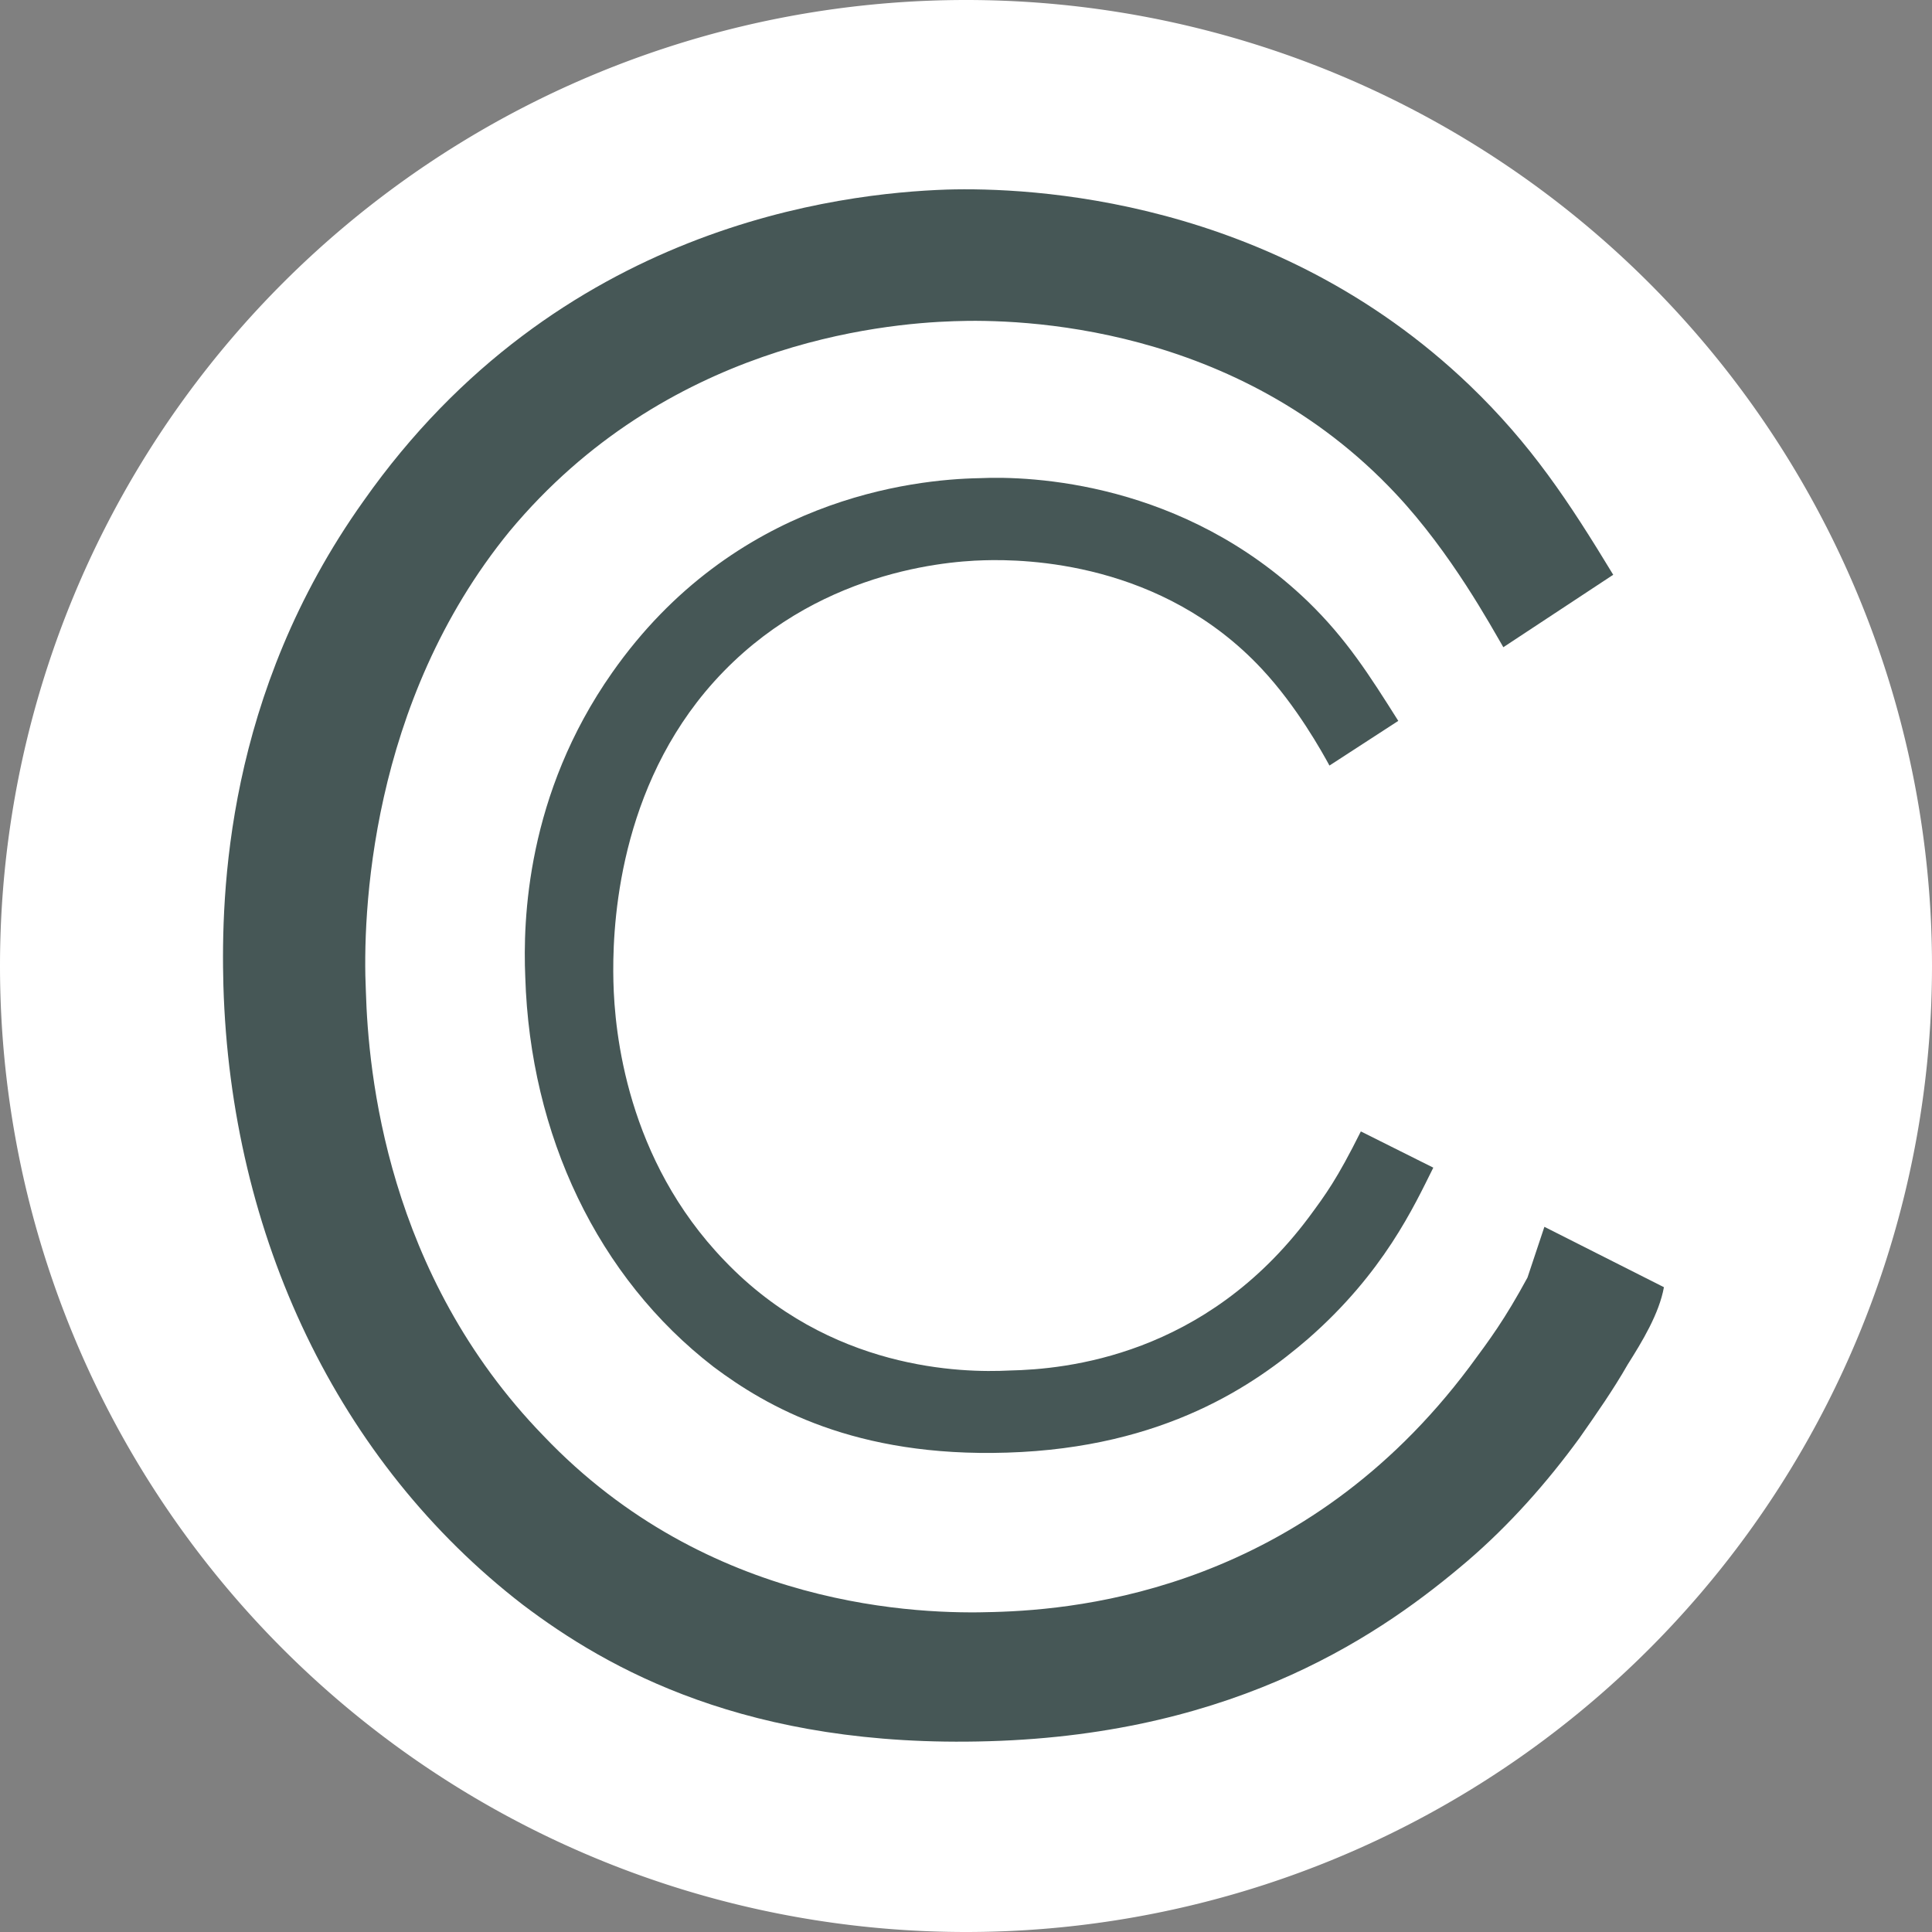
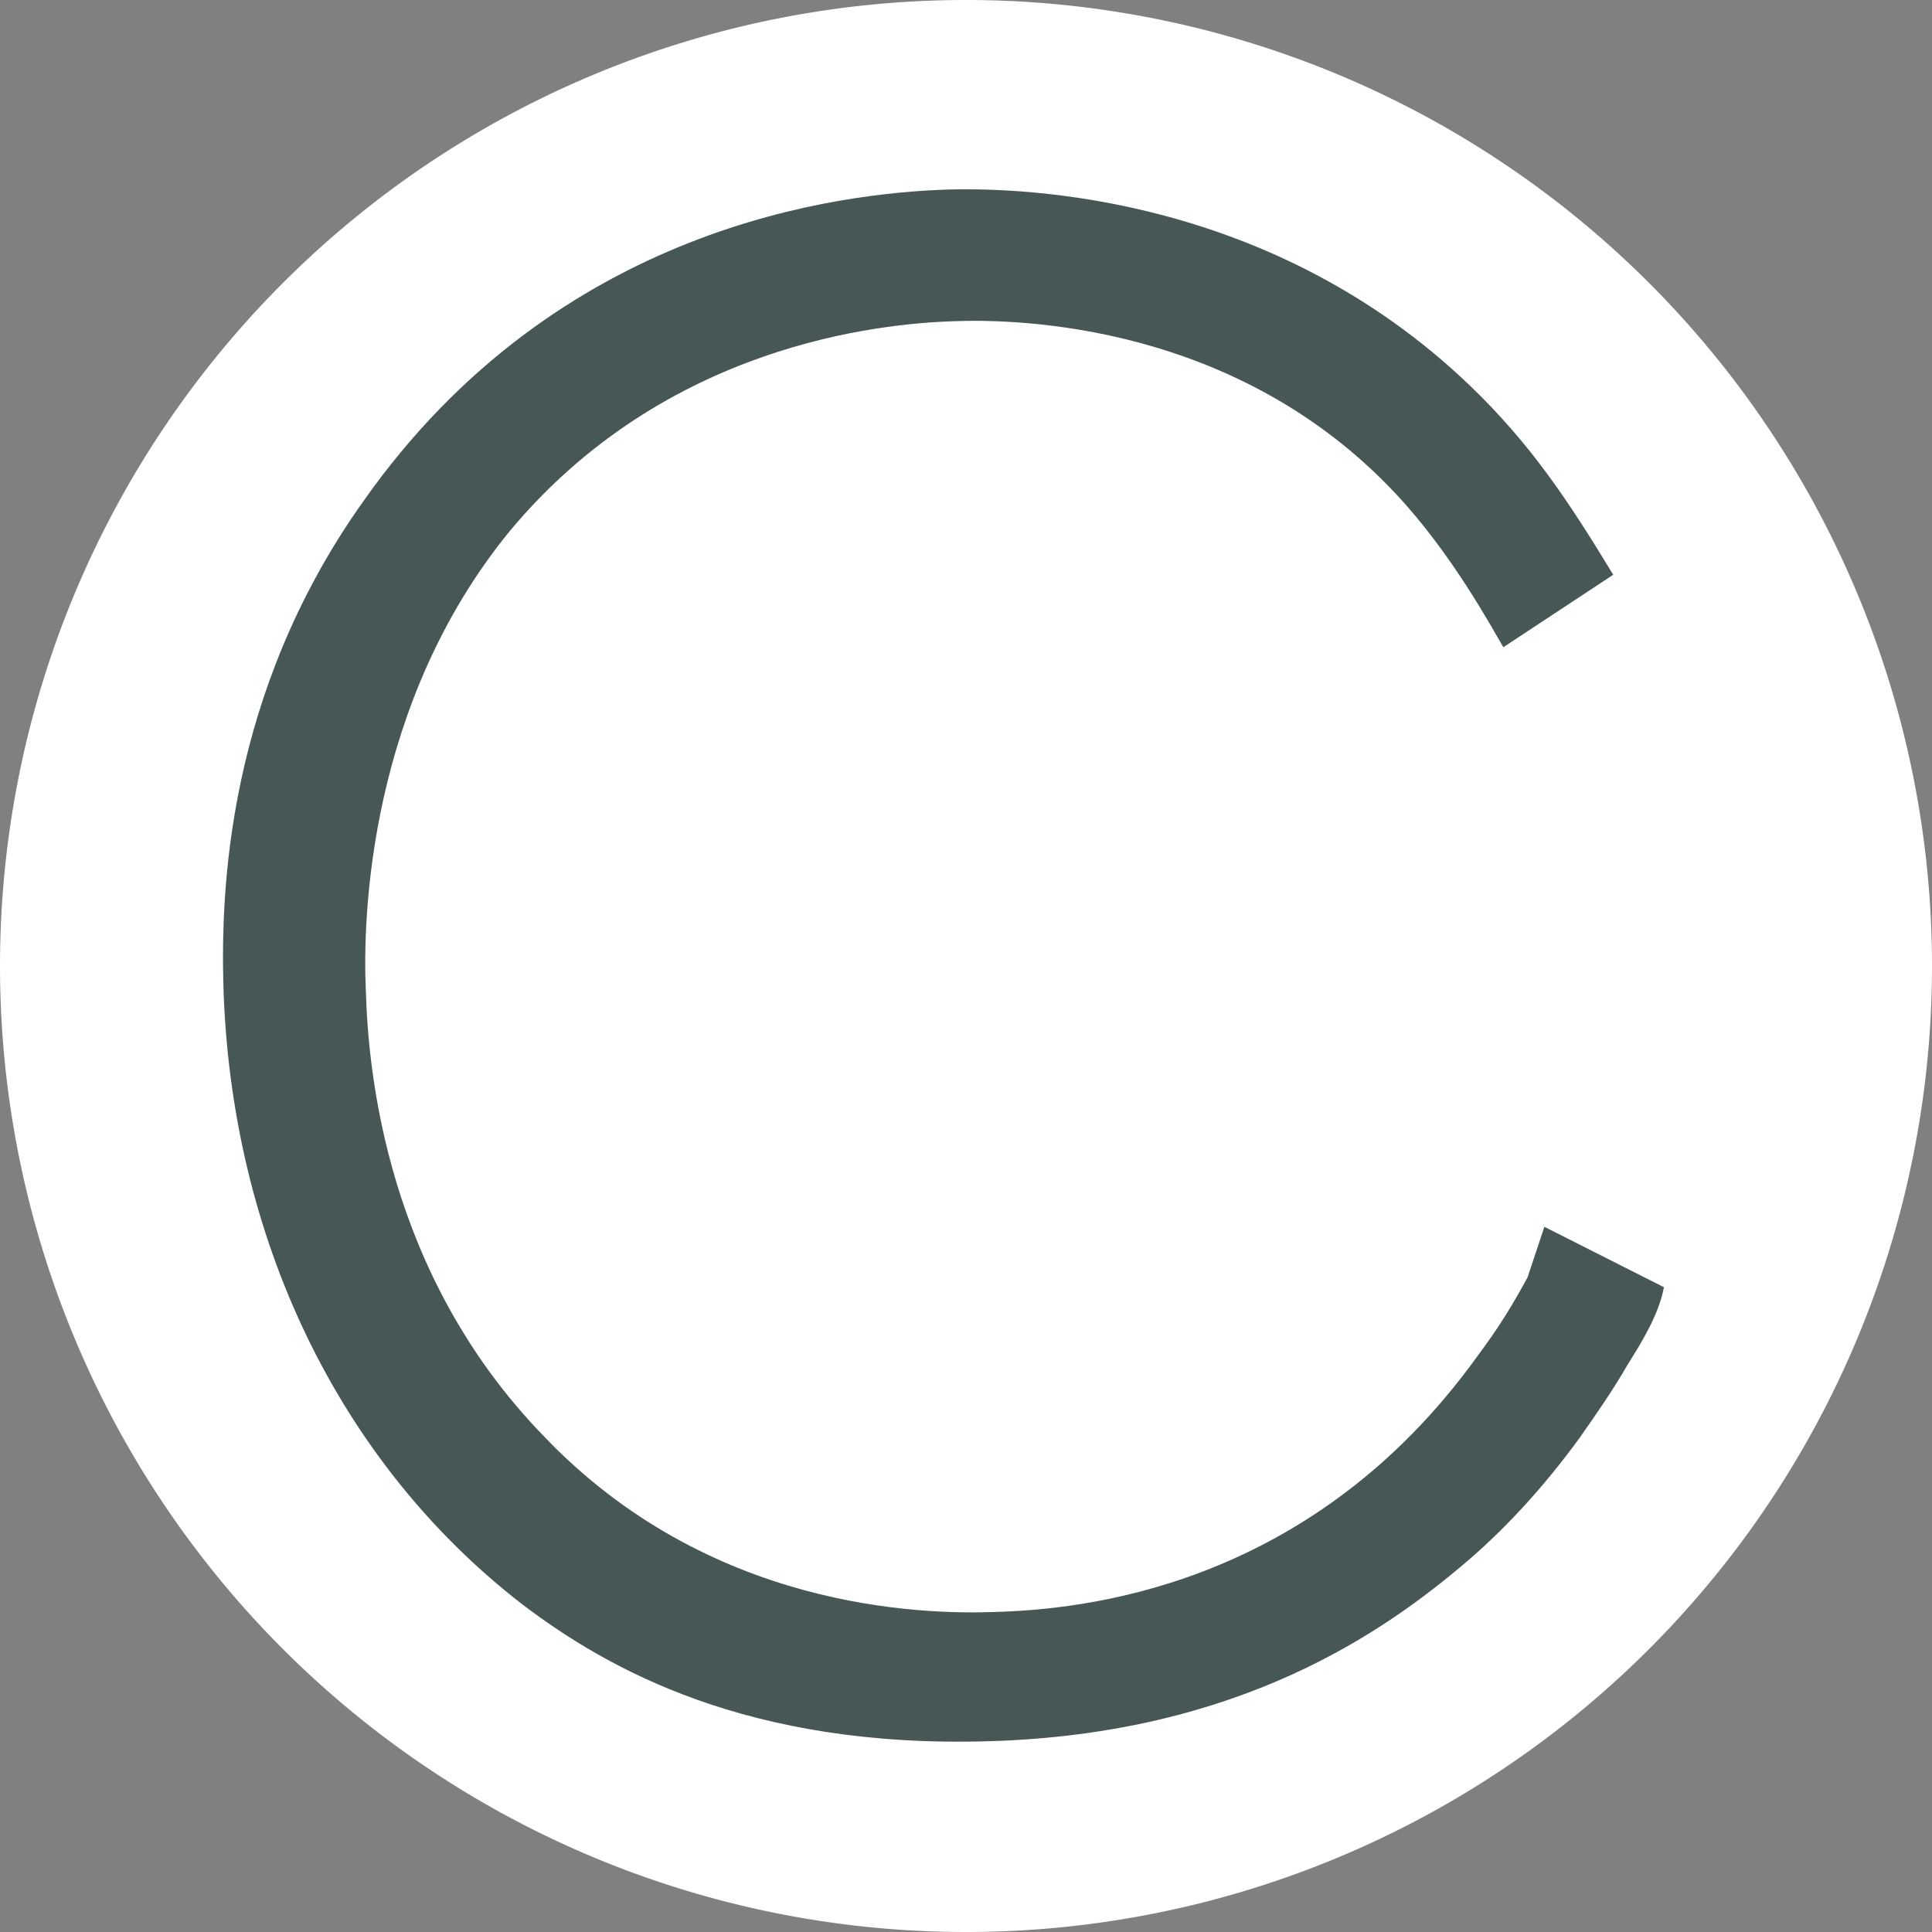
<svg xmlns="http://www.w3.org/2000/svg" data-bbox="0 0 16 16" viewBox="0 0 16 16" data-type="color">
  <rect x="0" y="0" width="16" height="16" fill="#808080" stroke="none" />
  <g>
    <path fill="#ffffff" d="M16 8A8 8 0 1 1 0 8a8 8 0 0 1 16 0z" data-color="1" />
-     <path d="M8.15 4.64c.34-.01 1.47.01 2.3.9.29.31.5.69.56.8l.57-.37c-.24-.38-.43-.68-.75-.99-1.03-.99-2.29-1.04-2.72-1.02-.55.01-2.03.17-3.04 1.61-.71 1.01-.74 2.05-.72 2.52.04 1.31.6 2.49 1.56 3.23.44.33 1.17.75 2.43.71 1.31-.04 2.06-.57 2.49-.94.63-.55.88-1.1 1.04-1.42l-.6-.3c-.2.4-.29.52-.43.71-.86 1.15-2.01 1.26-2.48 1.27-.39.02-1.49 0-2.36-.91-.81-.84-.91-1.89-.92-2.31-.01-.4.02-1.51.76-2.4.81-.97 1.93-1.08 2.31-1.09z" fill="#465756" data-color="2" />
    <path d="M12.65 10.58c-.19.35-.31.51-.48.74-1.37 1.83-3.2 2.01-3.94 2.03-.6.02-2.36-.02-3.73-1.46-1.3-1.34-1.45-3.01-1.47-3.68-.03-.63.03-2.39 1.19-3.81C5.51 2.85 7.29 2.68 7.9 2.66c.54-.02 2.34.02 3.66 1.43.46.49.79 1.1.89 1.27l.91-.6c-.37-.61-.68-1.08-1.19-1.57-1.63-1.56-3.65-1.64-4.33-1.62-.87.03-3.22.29-4.83 2.58-1.14 1.6-1.18 3.25-1.16 4.01.06 2.08.95 3.95 2.48 5.13.7.53 1.86 1.19 3.86 1.13 2.08-.06 3.28-.91 3.96-1.49.35-.3.66-.65.93-1.02.14-.2.28-.4.4-.61.12-.19.26-.42.3-.64l-.99-.5-.14.42z" fill="#465756" data-color="2" />
  </g>
</svg>